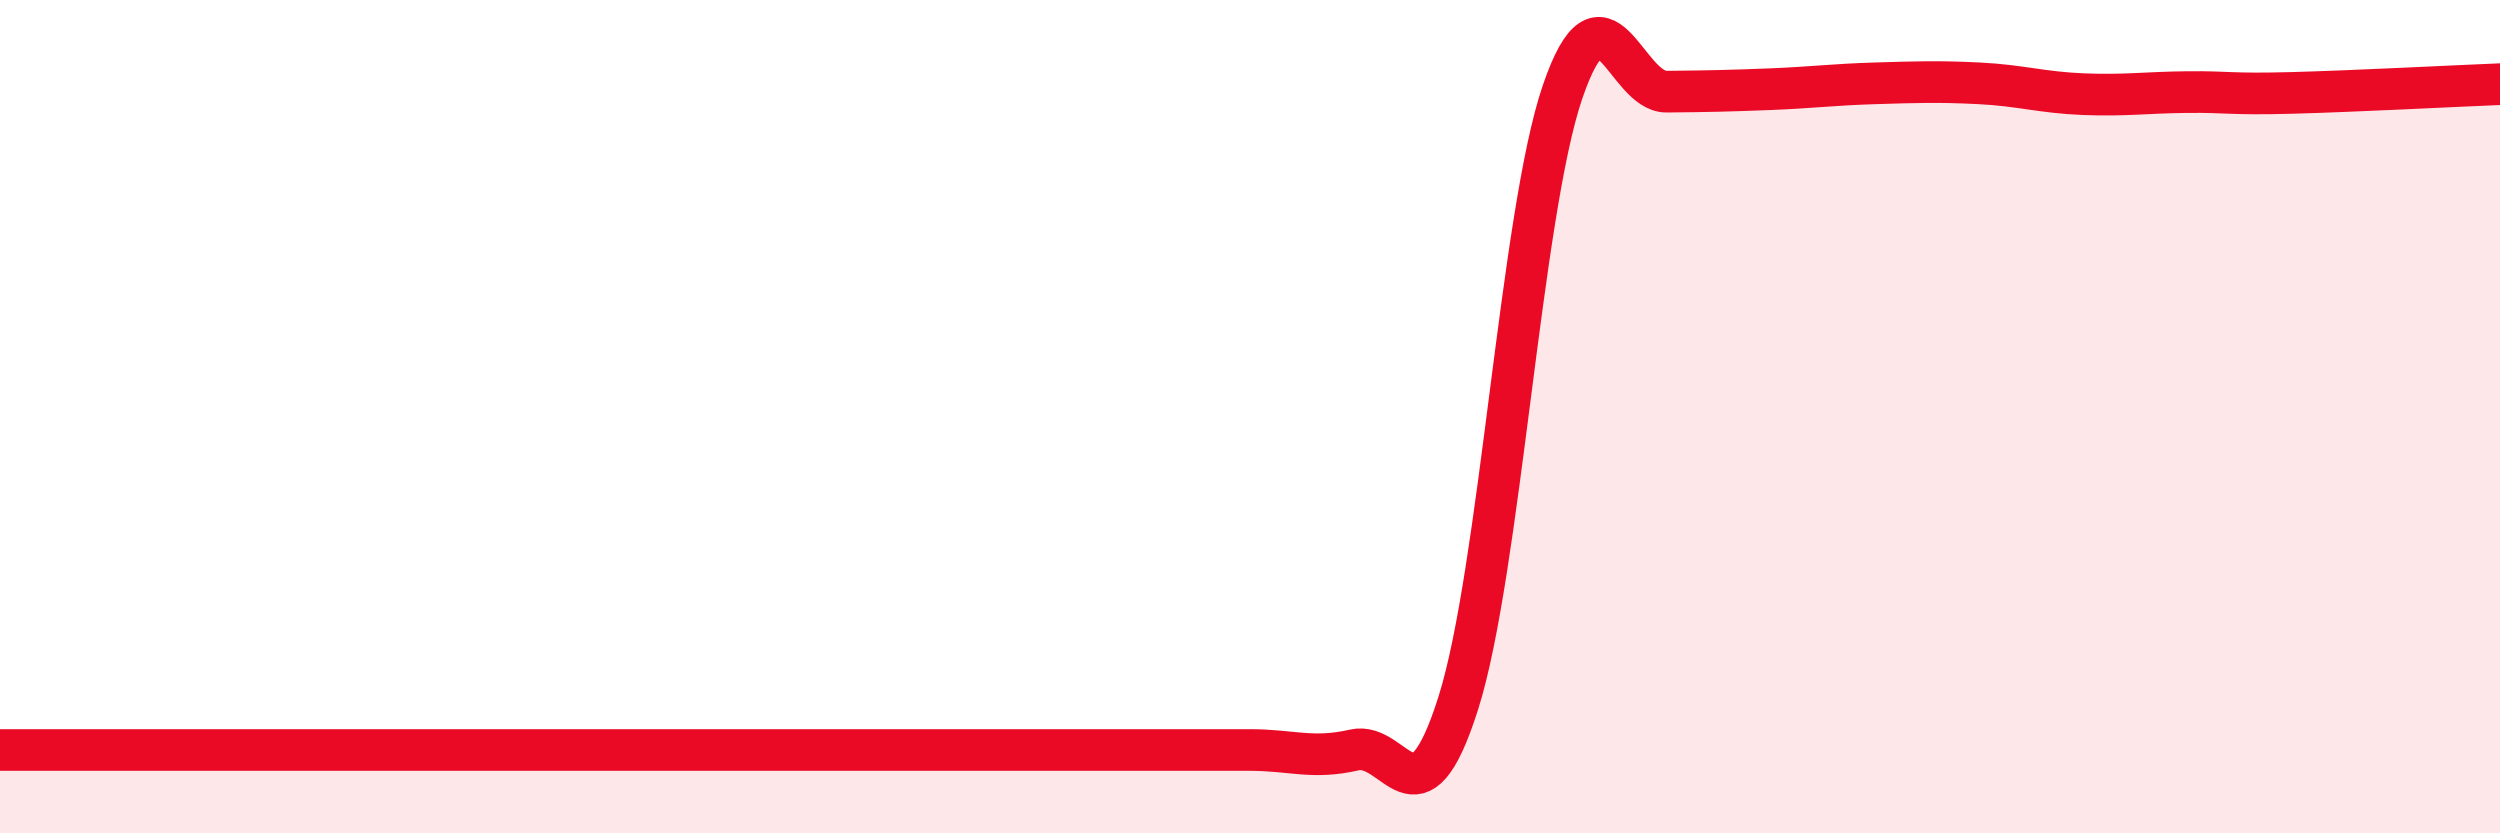
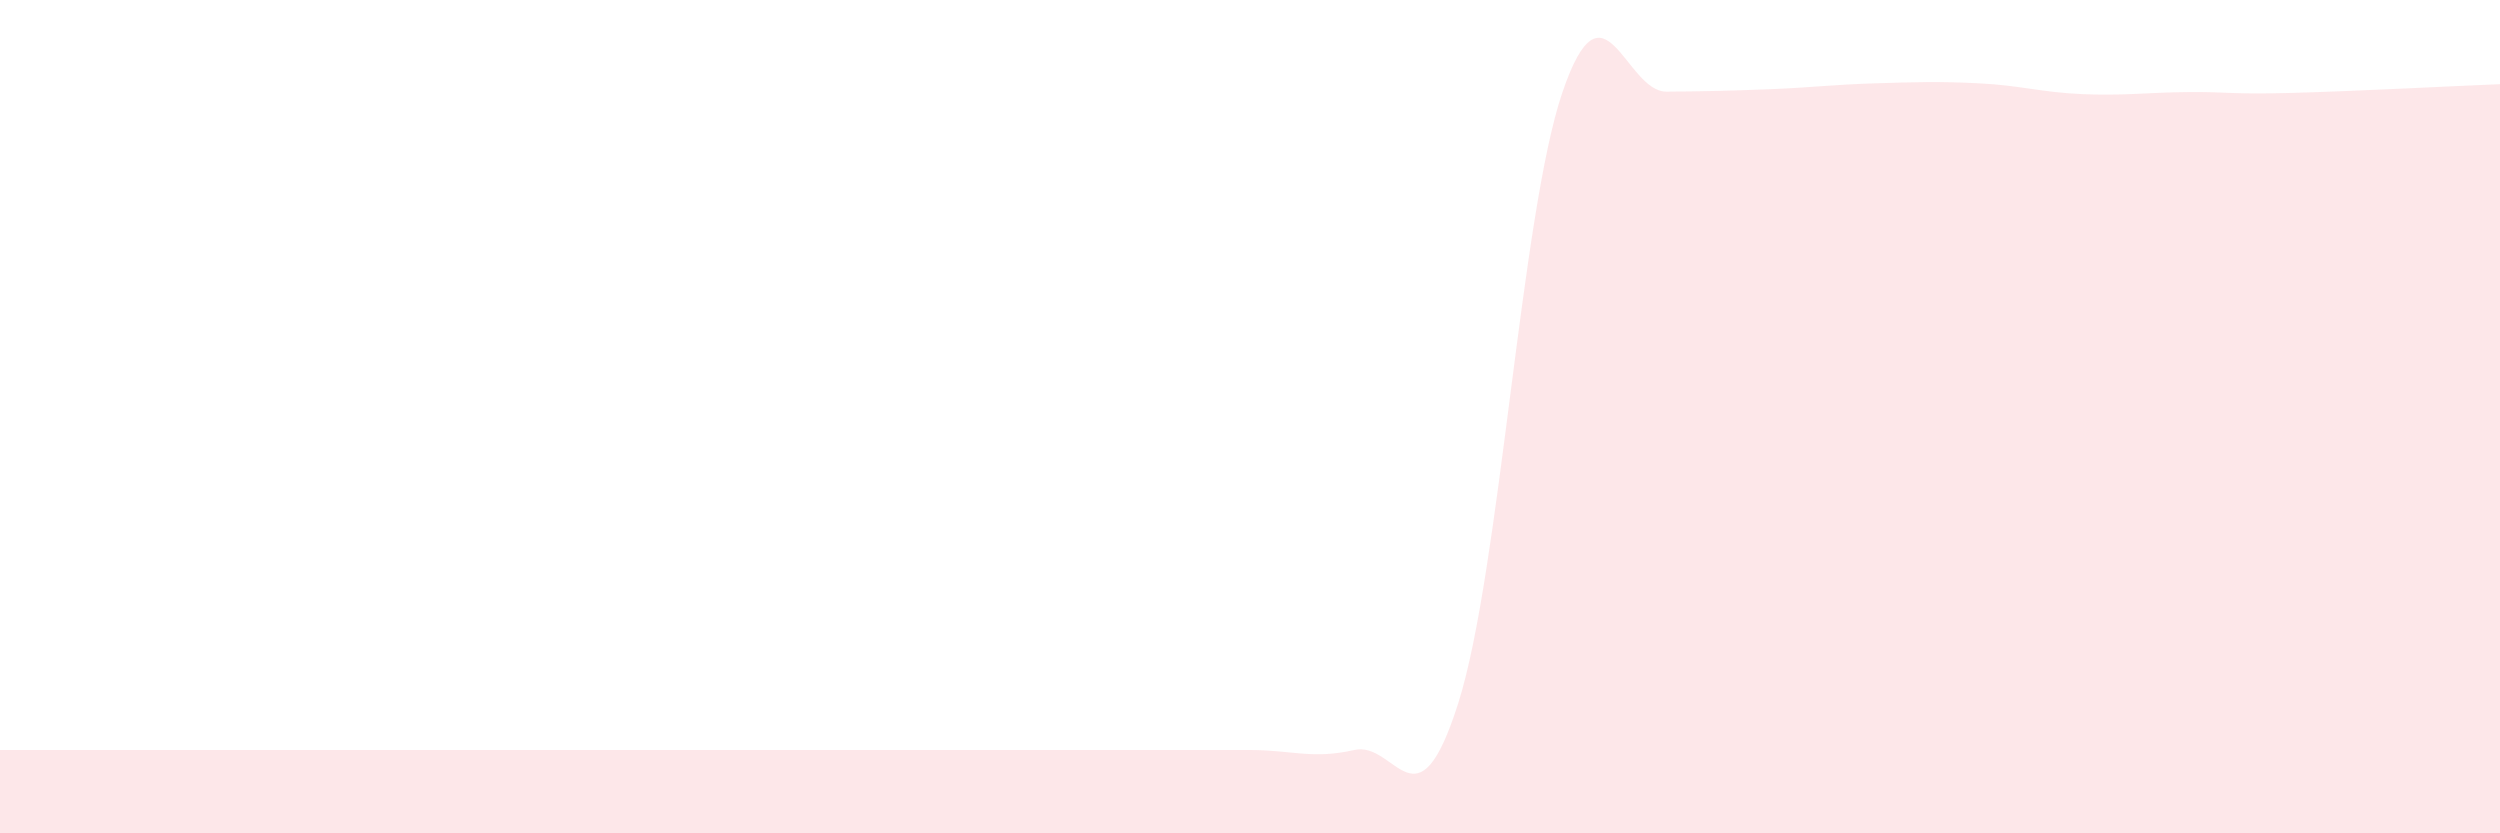
<svg xmlns="http://www.w3.org/2000/svg" width="60" height="20" viewBox="0 0 60 20">
  <path d="M 0,18 C 0.5,18 1.5,18 2.5,18 C 3.5,18 4,18 5,18 C 6,18 6.5,18 7.5,18 C 8.5,18 9,18 10,18 C 11,18 11.5,18 12.5,18 C 13.5,18 14,18 15,18 C 16,18 16.5,18 17.5,18 C 18.5,18 19,18 20,18 C 21,18 21.5,18 22.5,18 C 23.5,18 24,18 25,18 C 26,18 26.5,18 27.5,18 C 28.5,18 29,18 30,18 C 31,18 31.5,18.23 32.5,18 C 33.5,17.77 34,20.03 35,16.87 C 36,13.71 36.5,5.14 37.5,2.21 C 38.5,-0.72 39,2.21 40,2.2 C 41,2.19 41.5,2.18 42.5,2.14 C 43.5,2.1 44,2.03 45,2 C 46,1.97 46.5,1.95 47.5,2 C 48.5,2.05 49,2.22 50,2.26 C 51,2.3 51.5,2.22 52.5,2.21 C 53.5,2.2 53.5,2.27 55,2.23 C 56.5,2.19 59,2.06 60,2.02L60 20L0 20Z" fill="#EB0A25" opacity="0.1" stroke-linecap="round" stroke-linejoin="round" />
-   <path d="M 0,18 C 0.5,18 1.5,18 2.5,18 C 3.5,18 4,18 5,18 C 6,18 6.5,18 7.5,18 C 8.5,18 9,18 10,18 C 11,18 11.5,18 12.5,18 C 13.5,18 14,18 15,18 C 16,18 16.5,18 17.5,18 C 18.5,18 19,18 20,18 C 21,18 21.5,18 22.5,18 C 23.5,18 24,18 25,18 C 26,18 26.5,18 27.5,18 C 28.5,18 29,18 30,18 C 31,18 31.5,18.23 32.5,18 C 33.5,17.77 34,20.03 35,16.87 C 36,13.71 36.5,5.14 37.5,2.21 C 38.5,-0.72 39,2.21 40,2.2 C 41,2.19 41.5,2.18 42.5,2.14 C 43.5,2.1 44,2.03 45,2 C 46,1.97 46.5,1.95 47.5,2 C 48.5,2.05 49,2.22 50,2.26 C 51,2.3 51.5,2.22 52.5,2.21 C 53.5,2.2 53.5,2.27 55,2.23 C 56.5,2.19 59,2.06 60,2.02" stroke="#EB0A25" stroke-width="1" fill="none" stroke-linecap="round" stroke-linejoin="round" />
</svg>